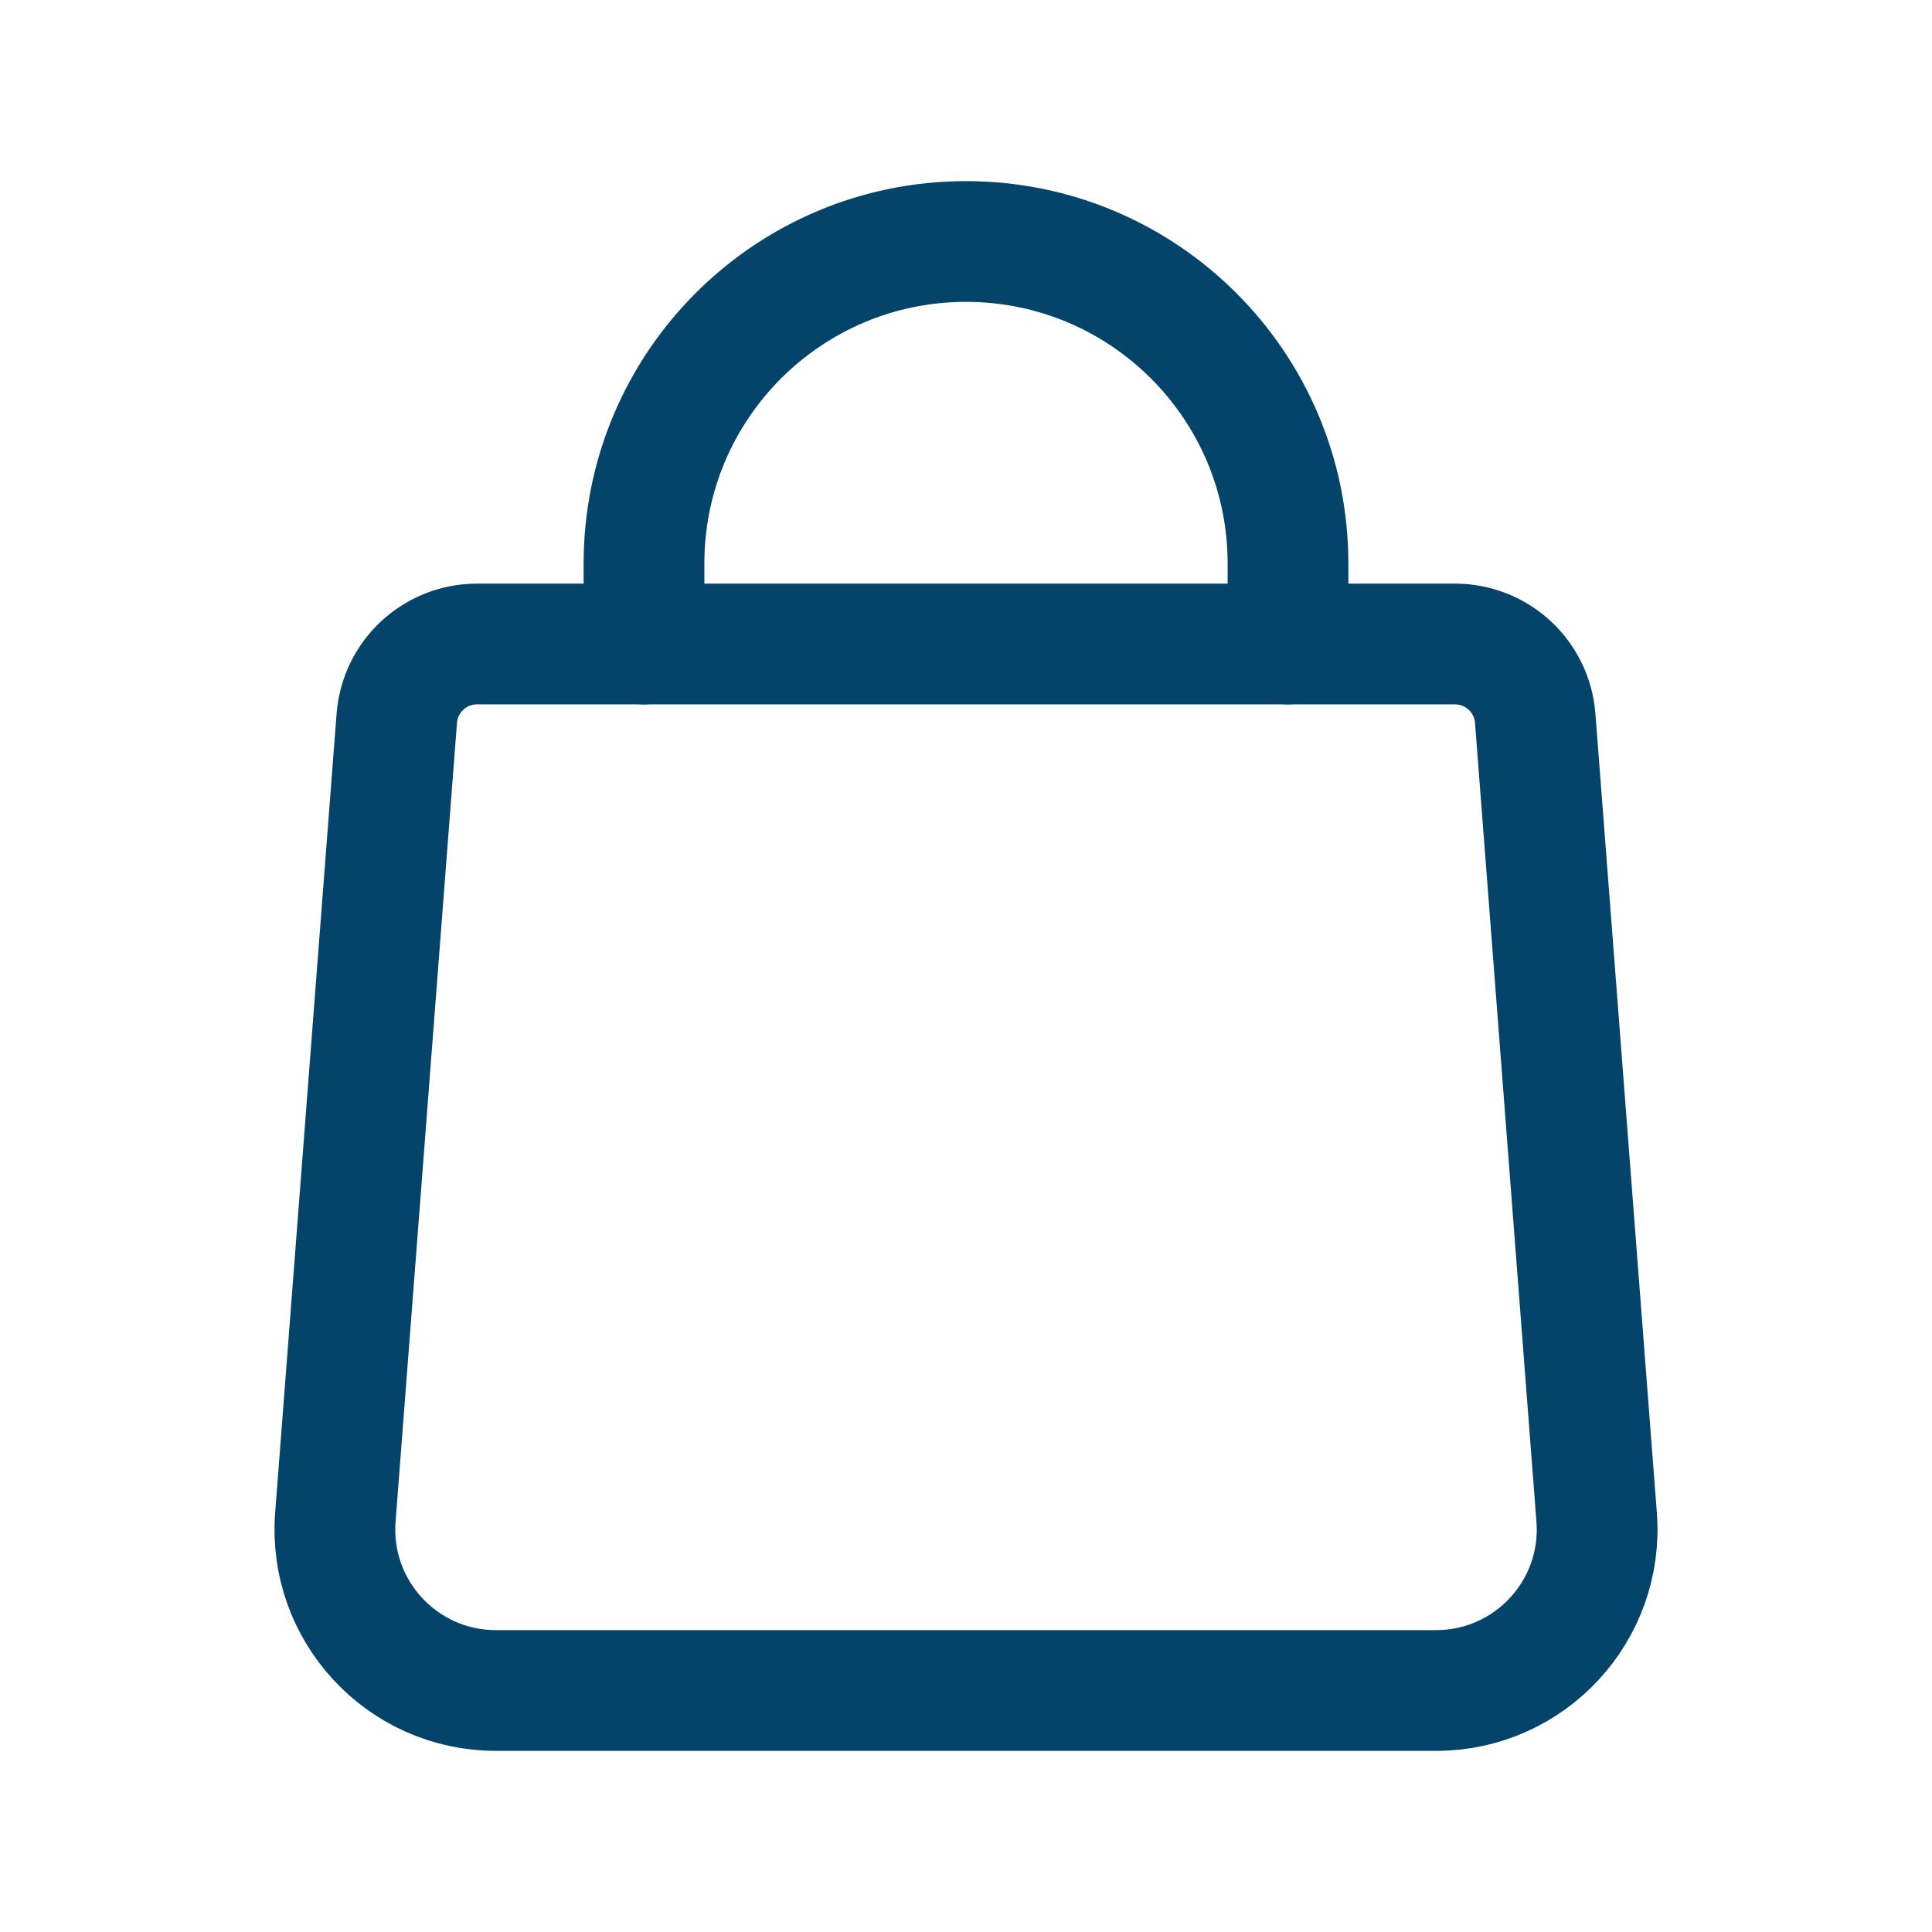
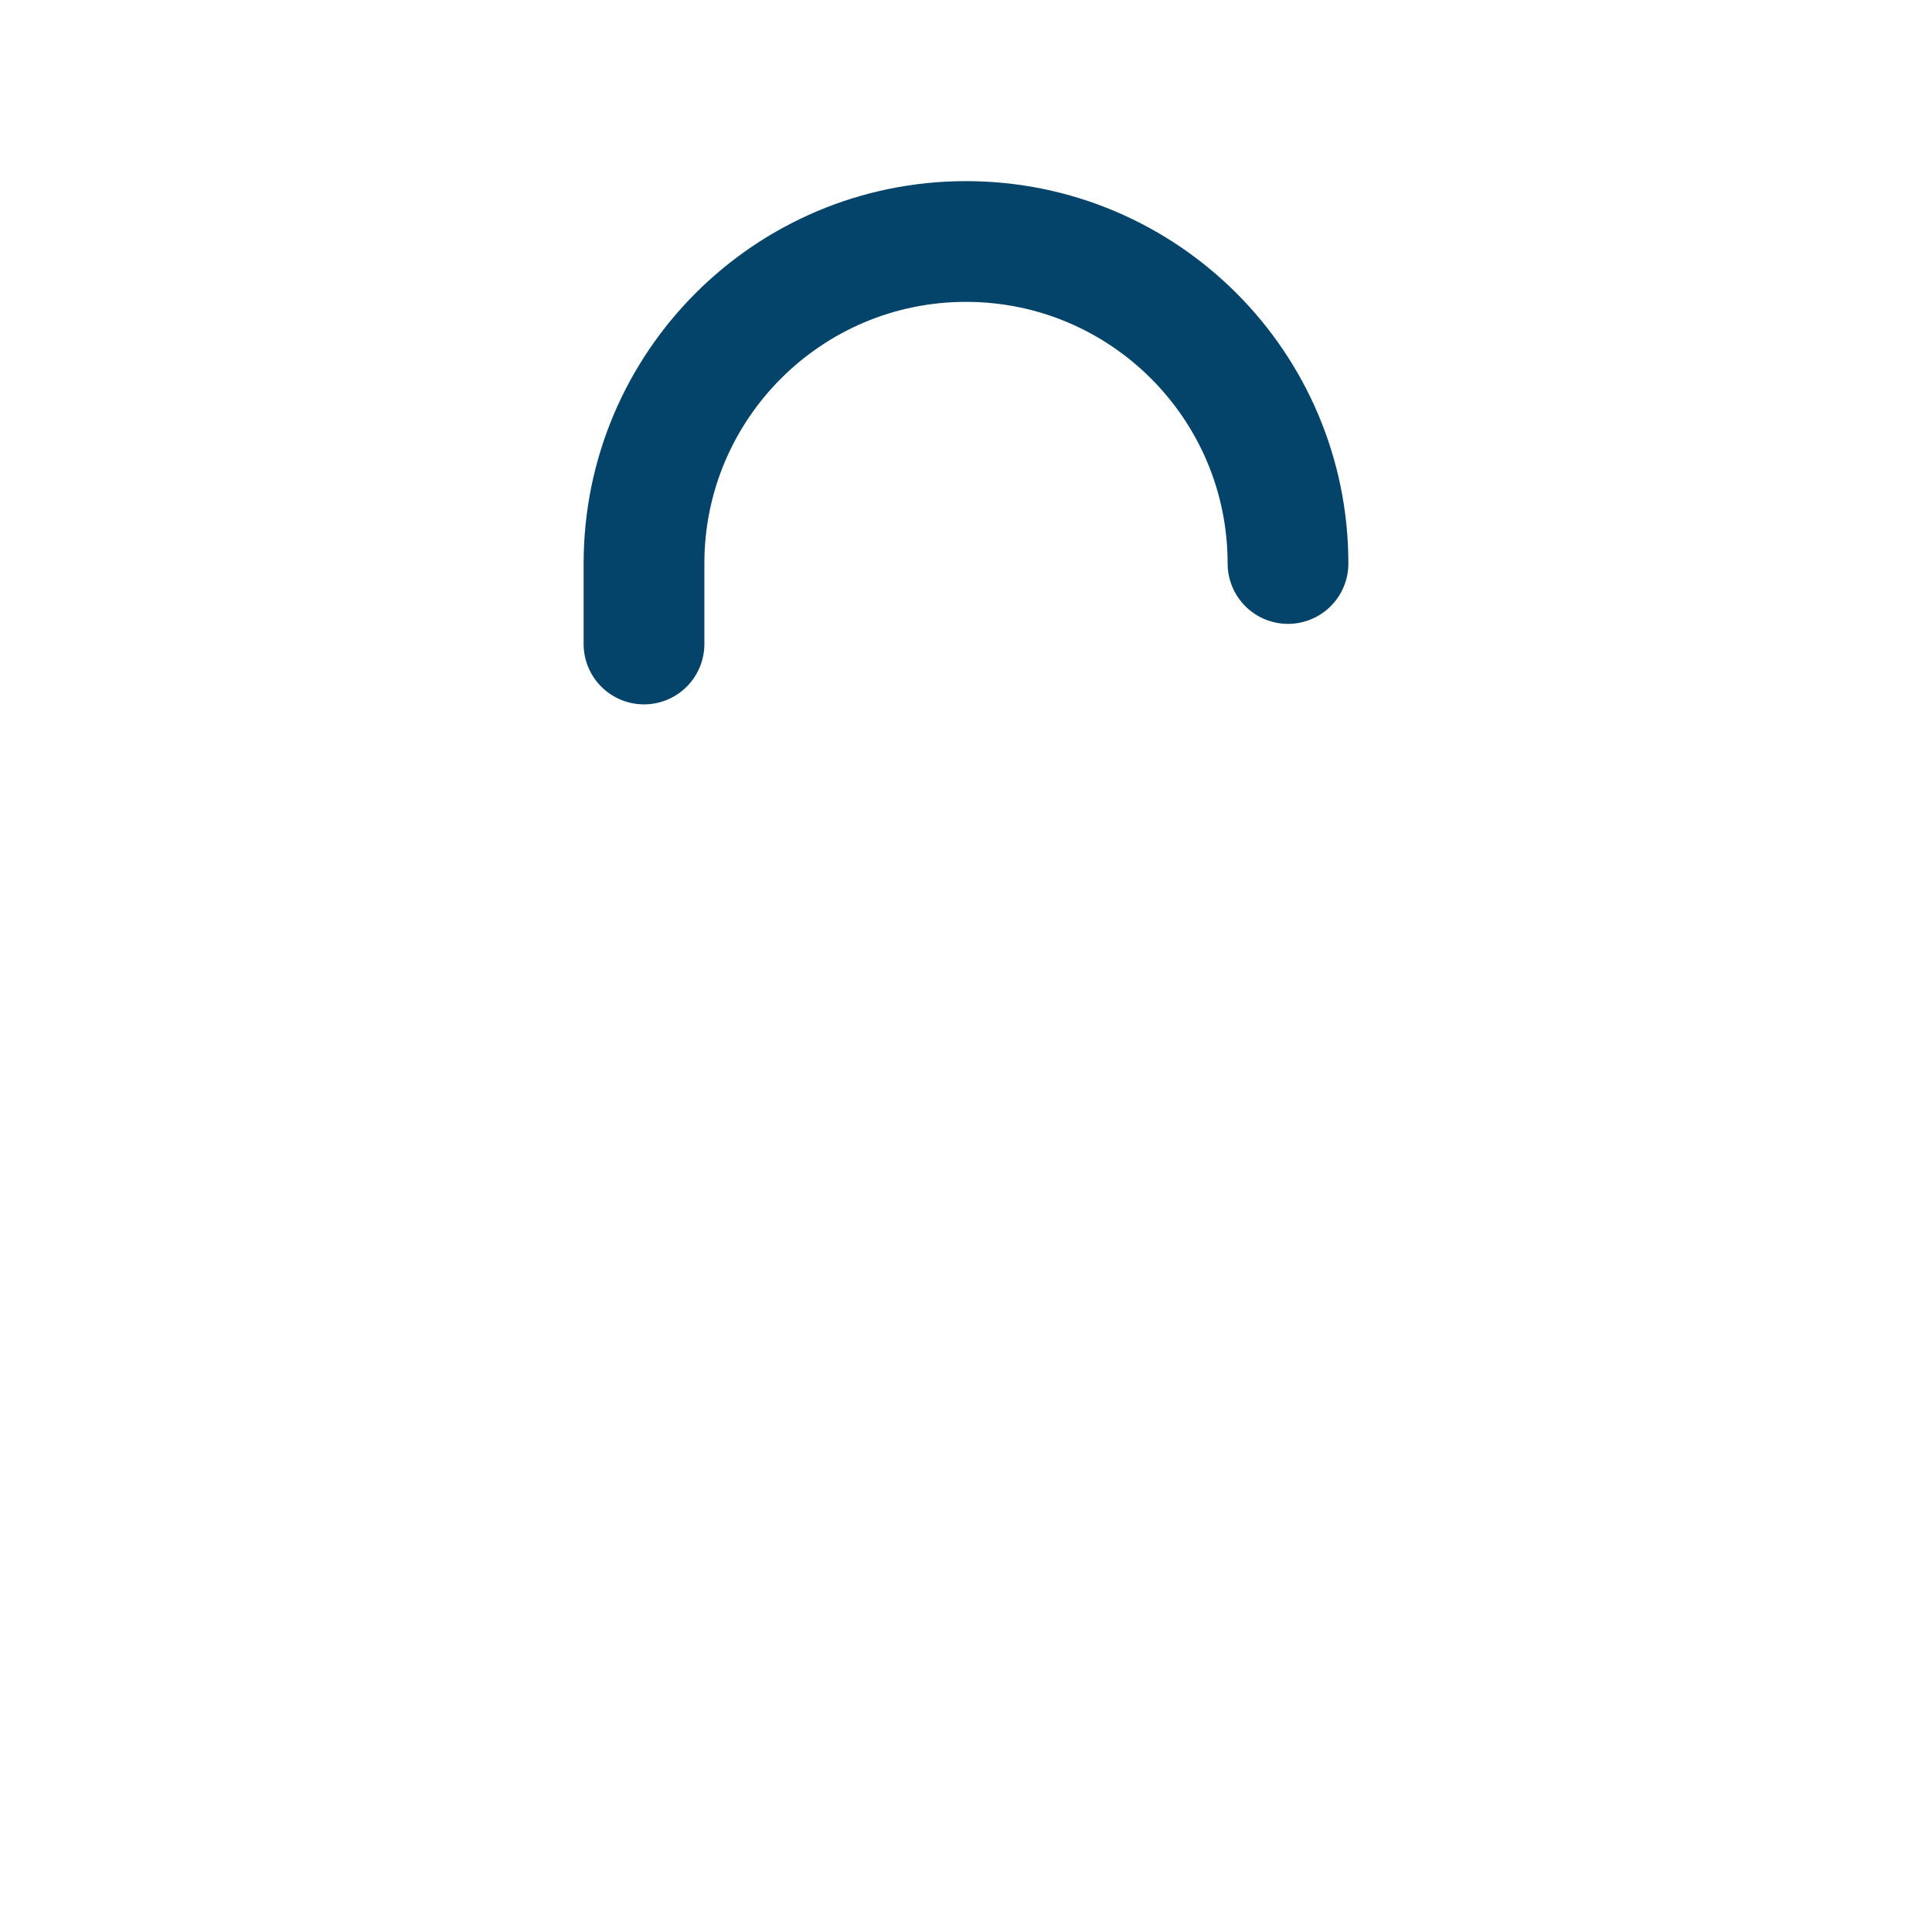
<svg xmlns="http://www.w3.org/2000/svg" width="24" height="24" viewBox="0 0 24 24" fill="none">
-   <path fill-rule="evenodd" clip-rule="evenodd" d="M17.84 21H6.16C4.995 21 4.077 20.008 4.166 18.847L4.929 8.924C4.969 8.402 5.403 8 5.926 8H18.074C18.597 8 19.031 8.402 19.071 8.923L19.834 18.846C19.924 20.008 19.005 21 17.84 21V21Z" stroke="#04446B" stroke-width="1.5" stroke-linecap="round" stroke-linejoin="round" />
-   <path d="M8 8V7V7C8 4.791 9.791 3 12 3V3C14.209 3 16 4.791 16 7V7V8" stroke="#04446B" stroke-width="1.5" stroke-linecap="round" stroke-linejoin="round" />
+   <path d="M8 8V7V7C8 4.791 9.791 3 12 3V3C14.209 3 16 4.791 16 7V7" stroke="#04446B" stroke-width="1.5" stroke-linecap="round" stroke-linejoin="round" />
</svg>